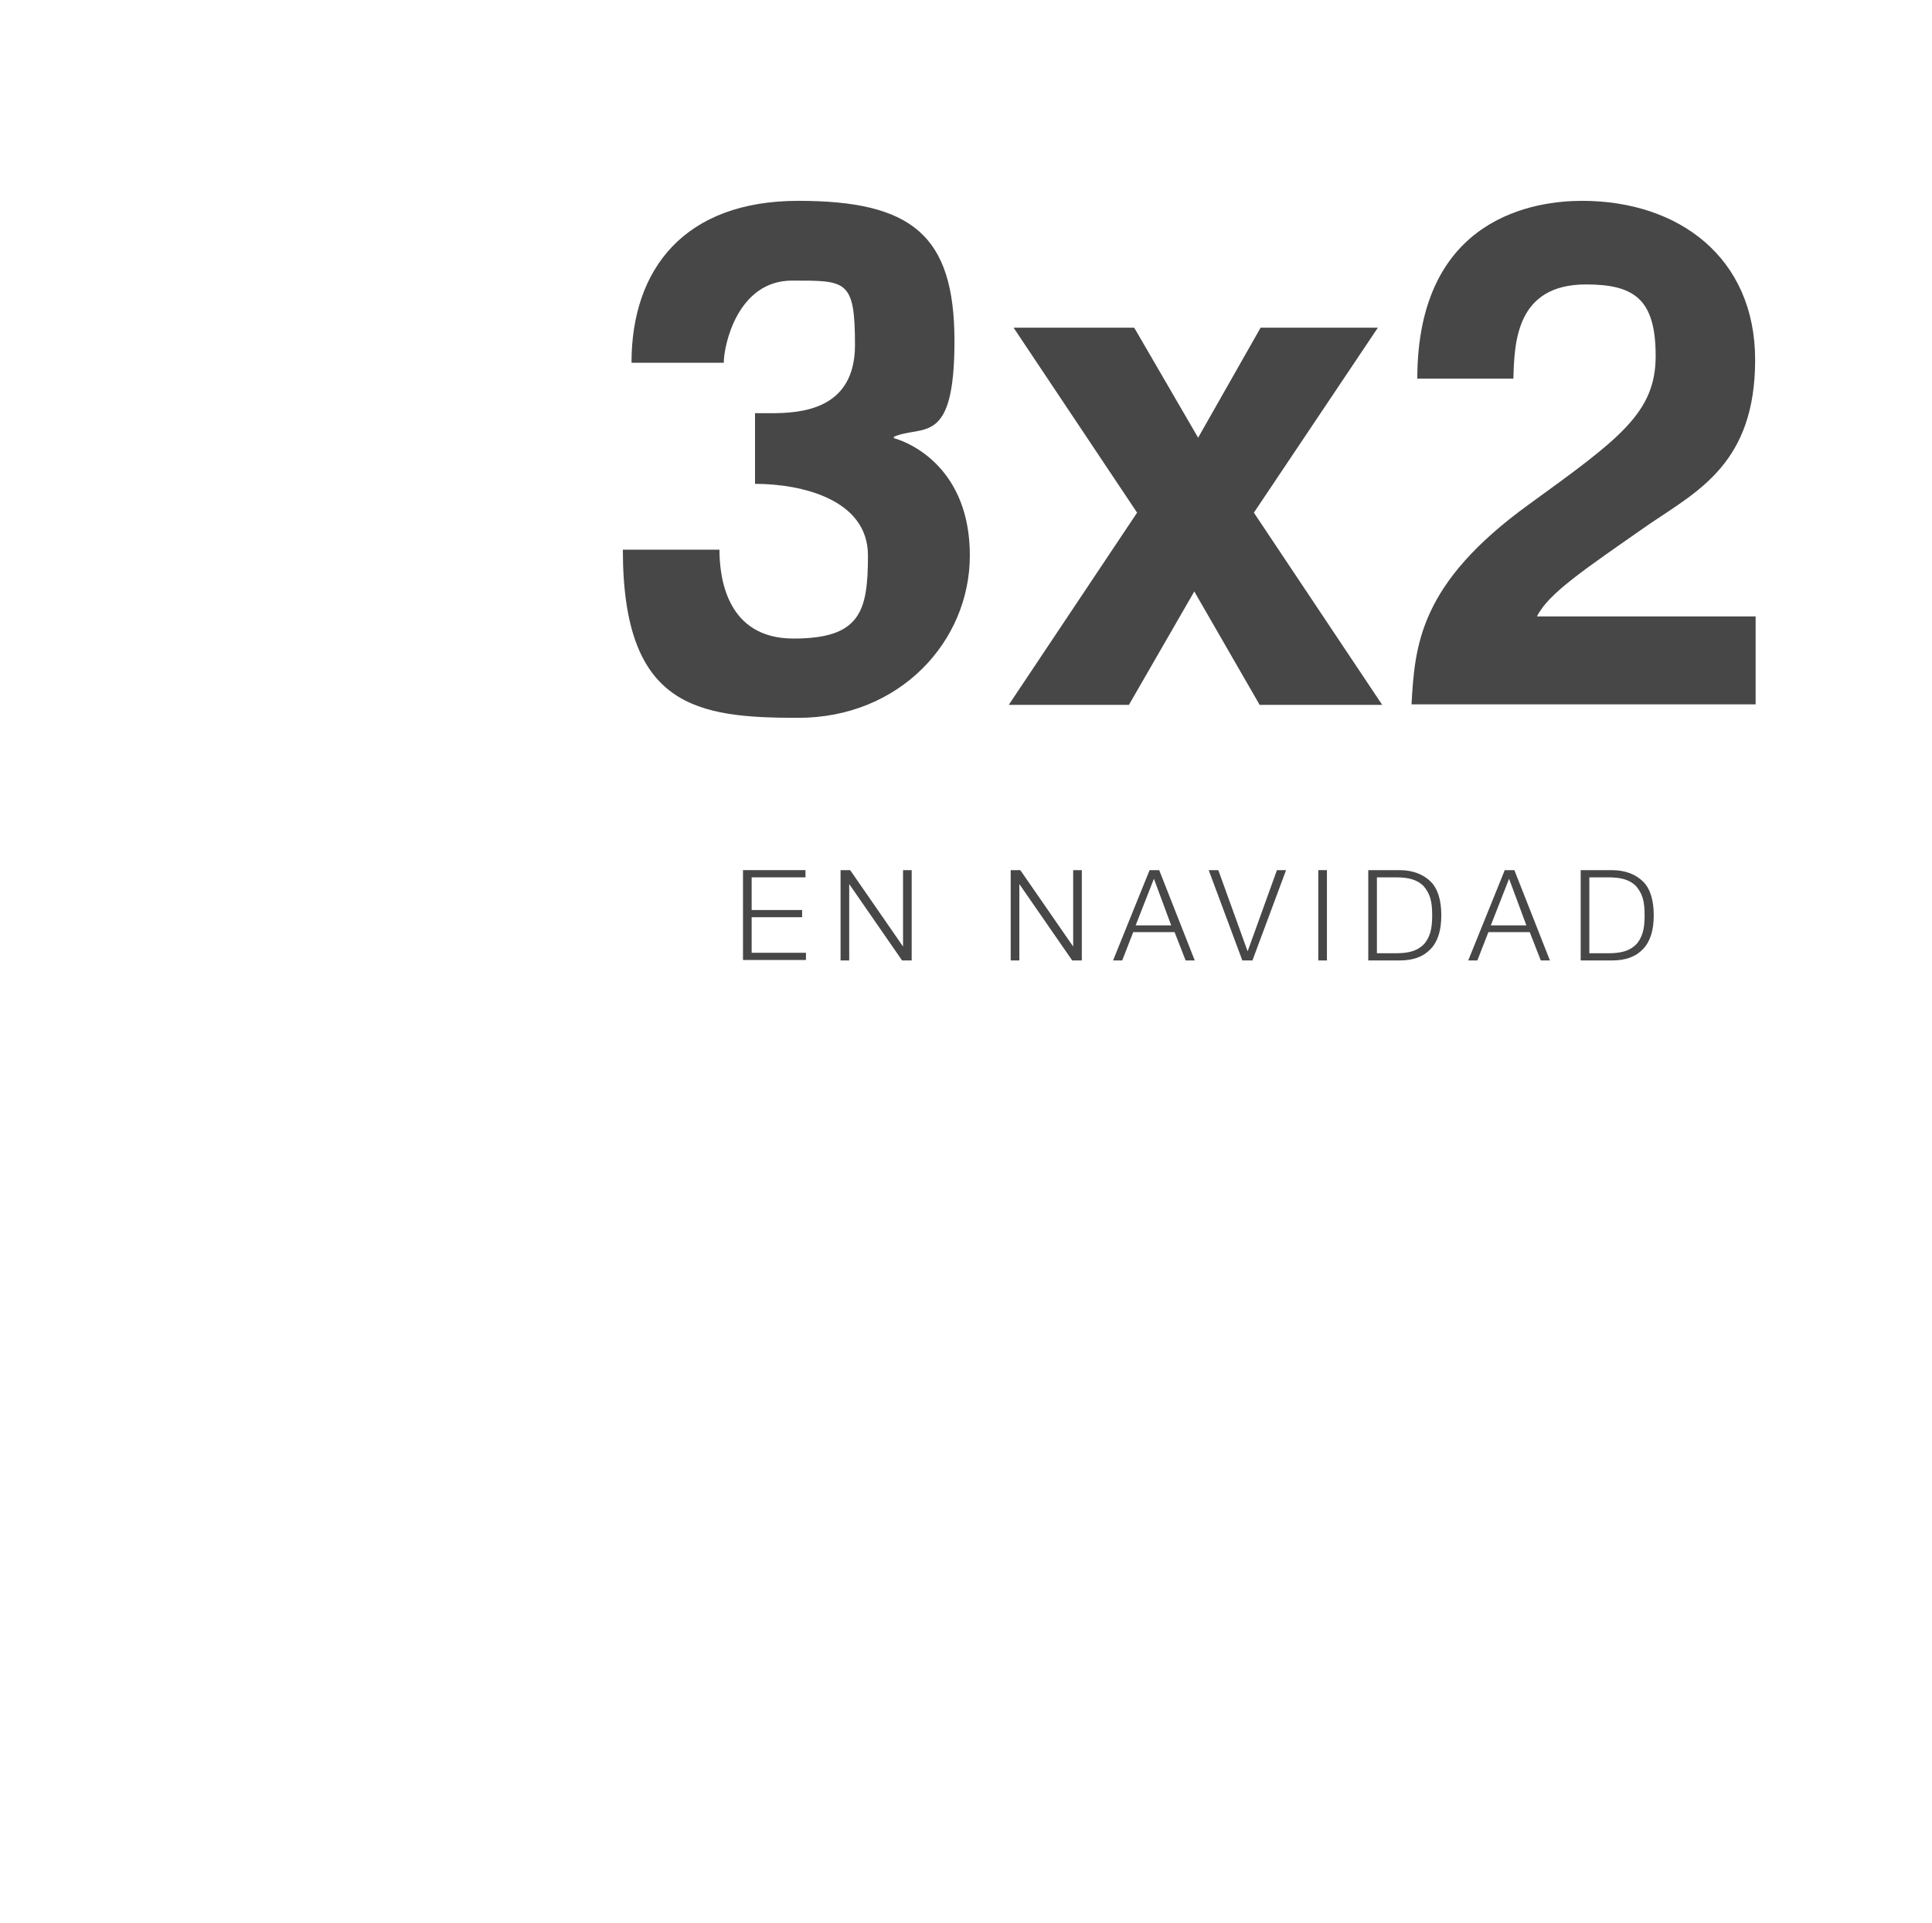
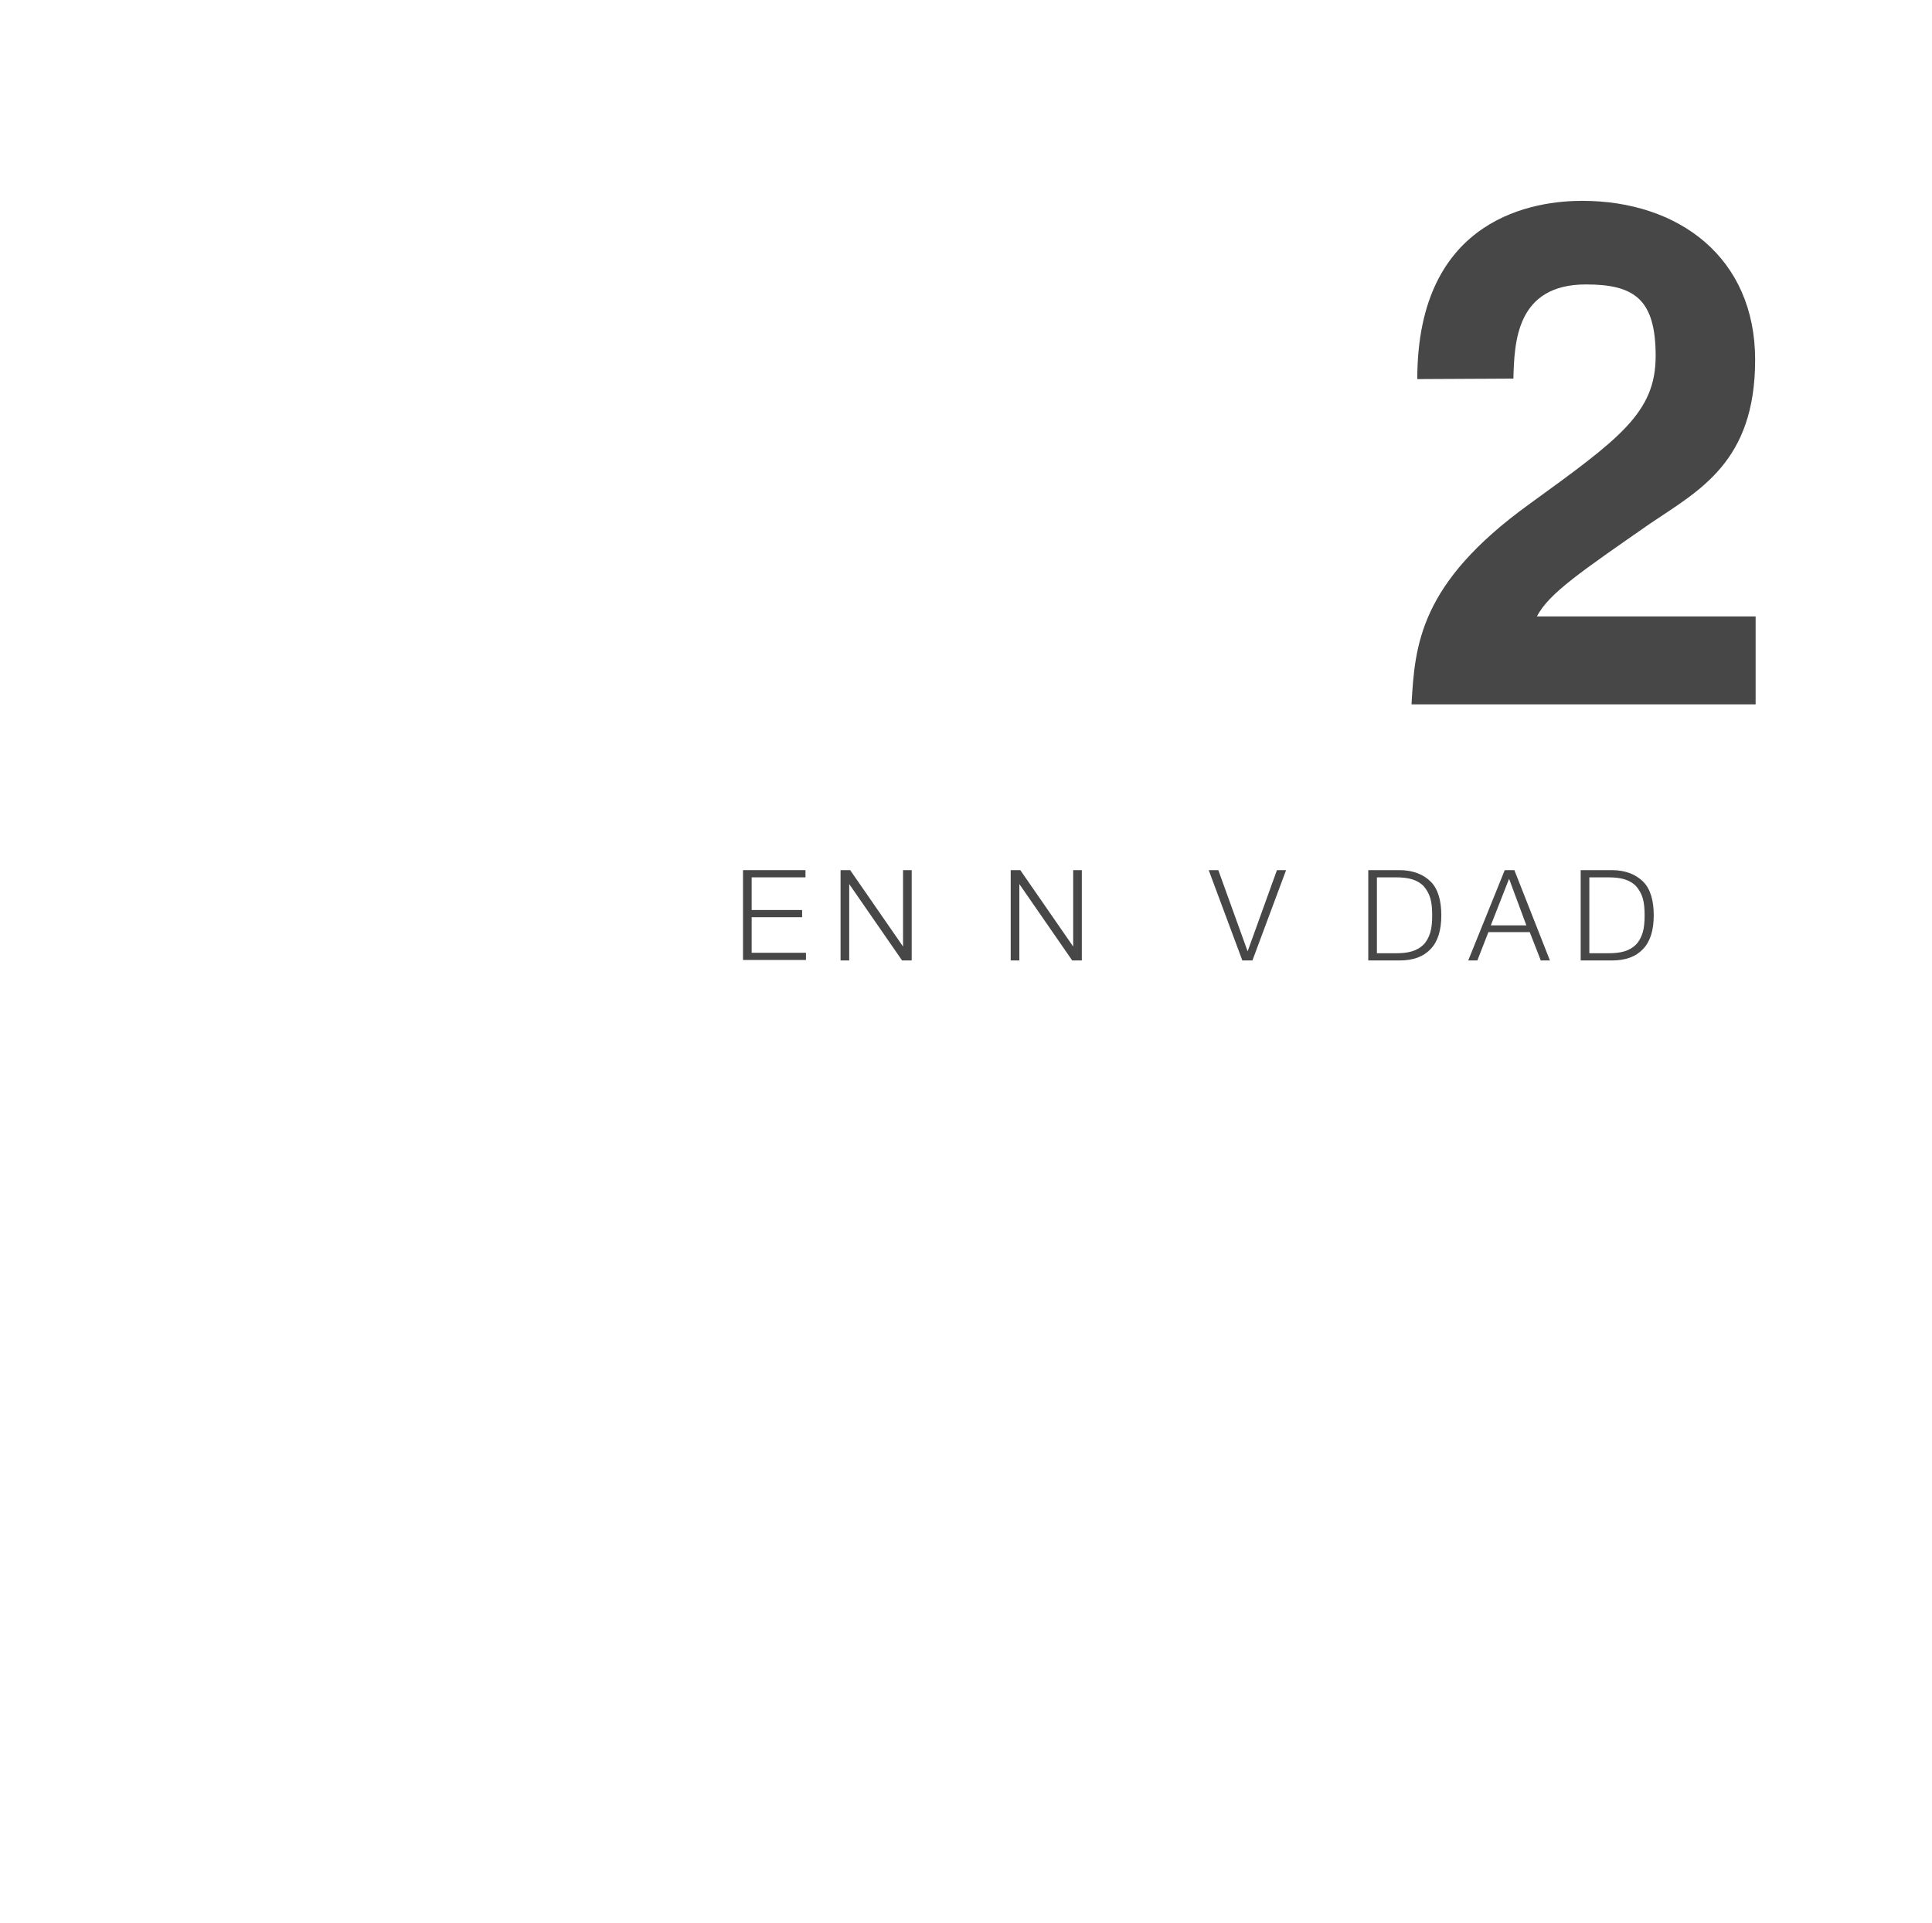
<svg xmlns="http://www.w3.org/2000/svg" id="Capa_1" version="1.1" viewBox="0 0 402 400.2">
  <defs>
    <style>
      .st0 {
        filter: url(#drop-shadow-1);
      }

      .st1 {
        fill: #474747;
      }
    </style>
    <filter id="drop-shadow-1" x="129.6" y="41.8" width="235.7" height="158.1" filterUnits="userSpaceOnUse">
      <feOffset dx="0" dy="0" />
      <feGaussianBlur result="blur" stdDeviation="30" />
      <feFlood flood-color="#000" flood-opacity=".7" />
      <feComposite in2="blur" operator="in" />
      <feComposite in="SourceGraphic" />
    </filter>
  </defs>
  <g class="st0">
    <g>
-       <path class="st1" d="M157.1,86h3.2c6.2,0,17.6-.6,17.6-14.2s-1.8-13.4-13.1-13.4-14.2,13.4-14.2,17.1h-19.2c0-19.6,11.1-33.7,34.7-33.7s32.5,7.1,32.5,29.2-6.6,17.3-12.6,19.9v.3c3.7,1,15.8,6.5,15.8,24.4s-14.6,33.8-35.7,33.8-36.5-2.2-36.5-35h20.2-.1c0,5.8,1.5,18.5,15.4,18.5s15.5-5.6,15.5-17.3-13.9-14.9-23.5-14.9v-14.8Z" />
-       <path class="st1" d="M287.6,146.7h-25.5l-13.6-23.6-13.6,23.6h-25l26.7-40-25.7-38.5h25.1l13.3,22.9,13-22.9h24.4l-25.8,38.5,26.7,40Z" />
-       <path class="st1" d="M294.9,78.9c0-34.1,25-37.1,34.3-37.1,20.1,0,36,11.8,36,33.1s-11.7,27.2-21.9,34.1c-13.9,9.7-21.1,14.5-23.5,19.3h45.5v18.3h-71.6c.7-12.3,1.6-25.1,24.4-41.6,18.9-13.7,26.4-19.1,26.4-30.9s-4.4-14.9-14.5-14.9c-14.5,0-14.9,12-15.1,19.6h-20.1Z" />
+       <path class="st1" d="M294.9,78.9c0-34.1,25-37.1,34.3-37.1,20.1,0,36,11.8,36,33.1s-11.7,27.2-21.9,34.1c-13.9,9.7-21.1,14.5-23.5,19.3h45.5v18.3h-71.6c.7-12.3,1.6-25.1,24.4-41.6,18.9-13.7,26.4-19.1,26.4-30.9s-4.4-14.9-14.5-14.9c-14.5,0-14.9,12-15.1,19.6Z" />
    </g>
    <g>
      <path class="st1" d="M154.6,181.1h13v1.5h-11.2v6.8h10.5v1.5h-10.5v7.4h11.3v1.5h-13.1v-18.8Z" />
      <path class="st1" d="M174.9,181.1h2l11,15.9h0v-15.9h1.8v18.8h-2l-11-15.9h0v15.9h-1.8v-18.8Z" />
      <path class="st1" d="M210.3,181.1h2l11,15.9h0v-15.9h1.8v18.8h-2l-11-15.9h0v15.9h-1.8v-18.8Z" />
-       <path class="st1" d="M239.2,181.1h2l7.4,18.8h-1.9l-2.3-5.9h-8.6l-2.3,5.9h-1.9l7.6-18.8ZM236.3,192.6h7.4l-3.6-9.7-3.8,9.7Z" />
      <path class="st1" d="M251.6,181.1h1.9l6.1,16.9h0l6.1-16.9h1.9l-7,18.8h-2.1l-7-18.8Z" />
-       <path class="st1" d="M274.3,181.1h1.8v18.8h-1.8v-18.8Z" />
      <path class="st1" d="M284.7,181.1h6.5c2.8,0,5,.9,6.5,2.4,1.5,1.5,2.2,3.9,2.2,7s-.7,5.4-2.2,7-3.6,2.4-6.5,2.4h-6.5v-18.8ZM286.5,198.4h3.8c1.4,0,2.5-.1,3.5-.4s1.8-.8,2.4-1.4c.6-.6,1.1-1.5,1.4-2.5.3-1,.4-2.2.4-3.6s-.1-2.6-.4-3.6c-.3-1-.8-1.8-1.4-2.5-.6-.6-1.4-1.1-2.4-1.4s-2.1-.4-3.5-.4h-3.8v15.8Z" />
      <path class="st1" d="M313.1,181.1h2l7.4,18.8h-1.9l-2.3-5.9h-8.6l-2.3,5.9h-1.9l7.6-18.8ZM310.2,192.6h7.4l-3.6-9.7-3.8,9.7Z" />
      <path class="st1" d="M328.9,181.1h6.5c2.8,0,5,.9,6.5,2.4,1.5,1.5,2.2,3.9,2.2,7s-.7,5.4-2.2,7-3.6,2.4-6.5,2.4h-6.5v-18.8ZM330.7,198.4h3.8c1.4,0,2.5-.1,3.5-.4,1-.3,1.8-.8,2.4-1.4.6-.6,1.1-1.5,1.4-2.5.3-1,.4-2.2.4-3.6s-.1-2.6-.4-3.6c-.3-1-.8-1.8-1.4-2.5-.6-.6-1.4-1.1-2.4-1.4-1-.3-2.1-.4-3.5-.4h-3.8v15.8Z" />
    </g>
  </g>
</svg>